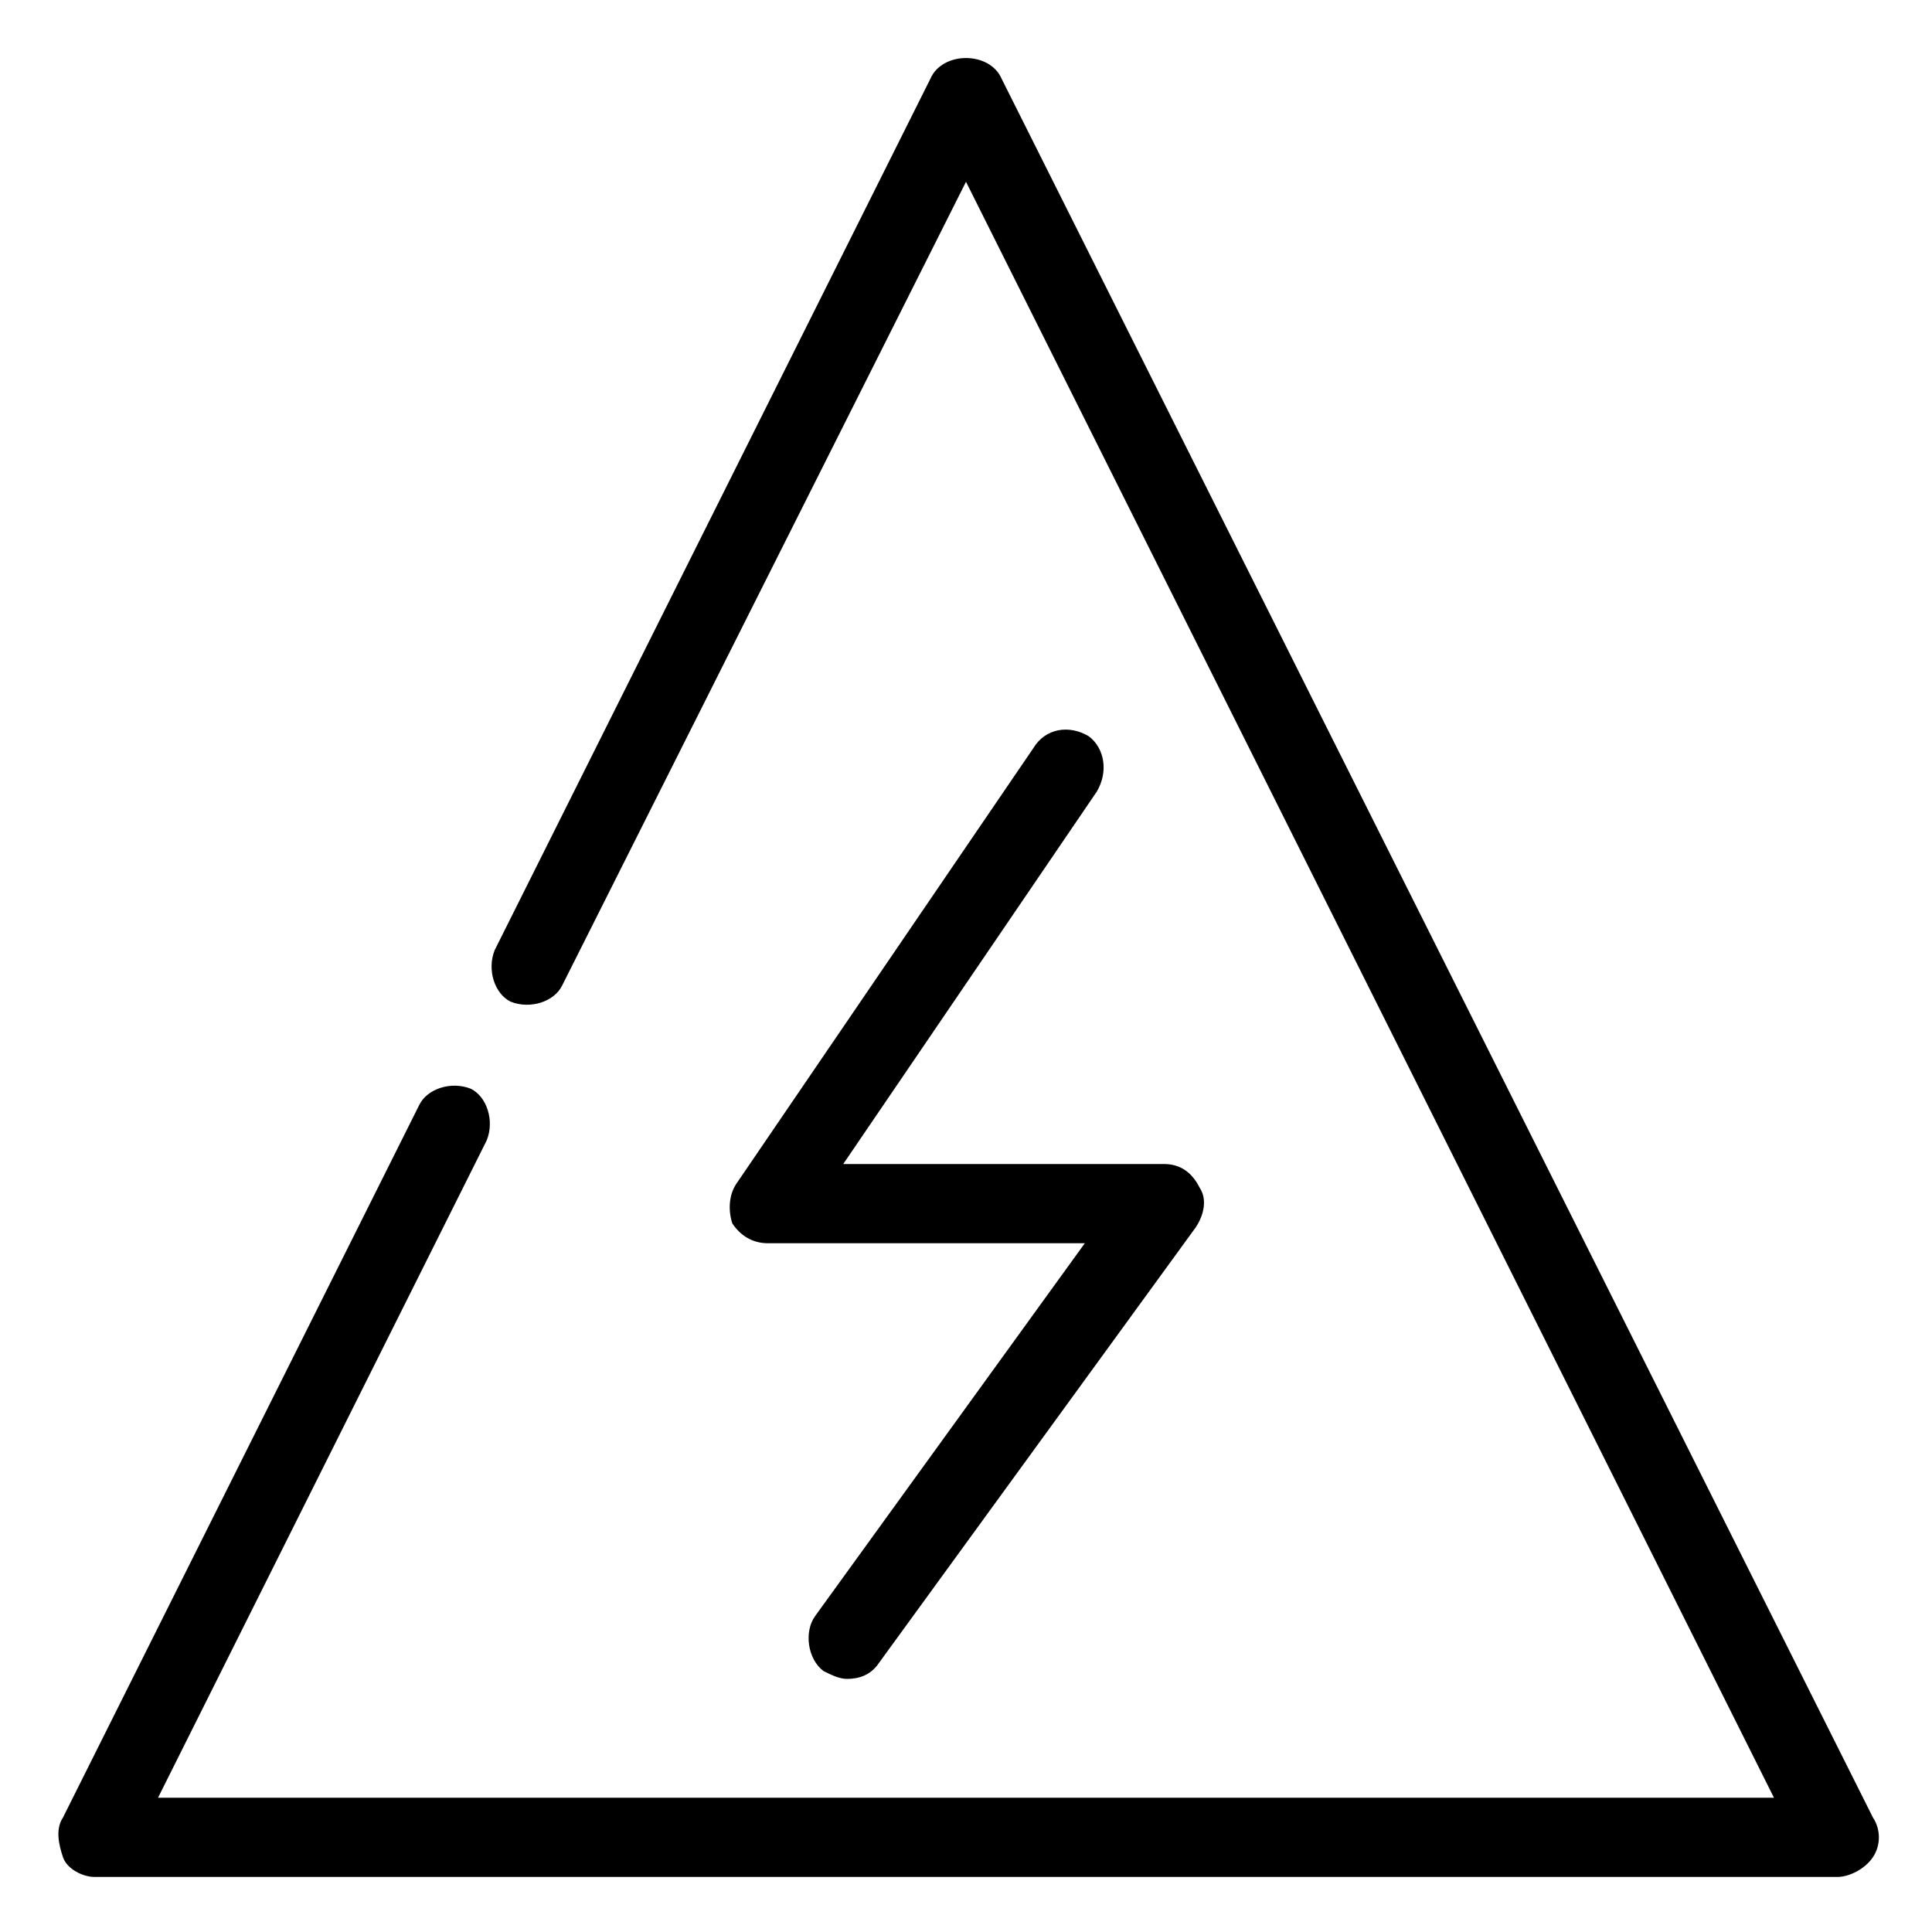
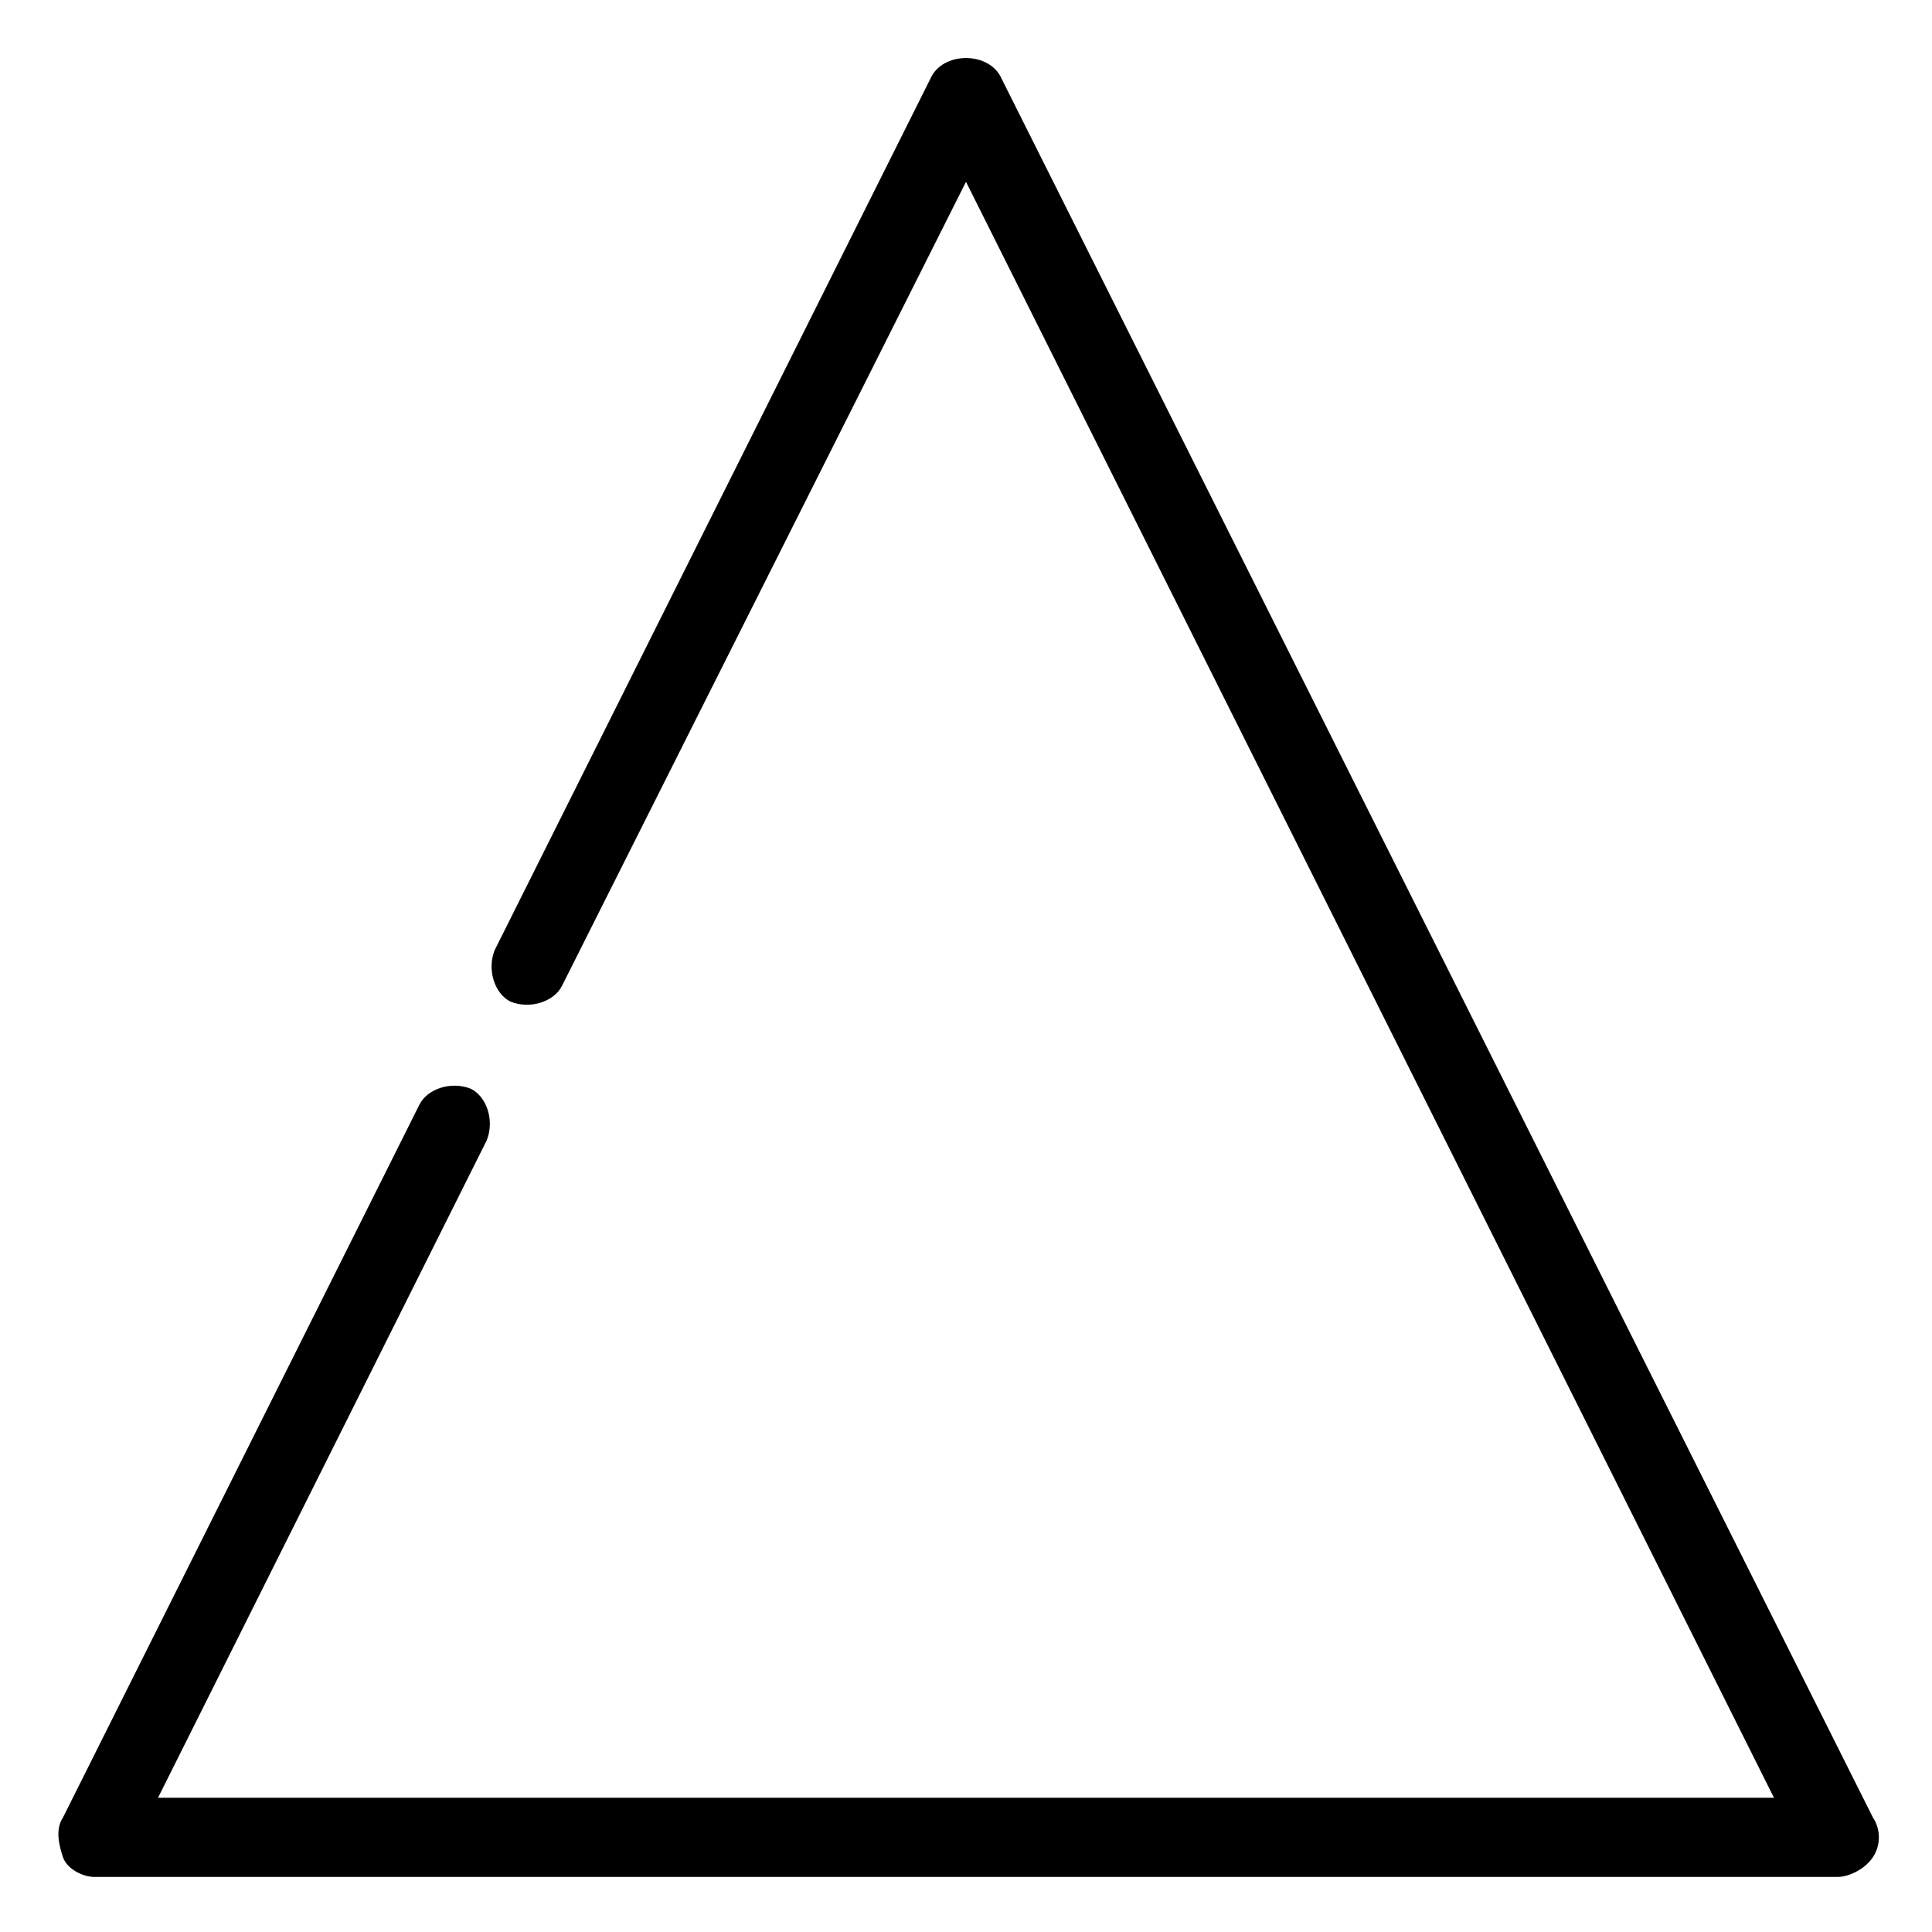
<svg xmlns="http://www.w3.org/2000/svg" fill="#000000" width="800px" height="800px" version="1.1" viewBox="144 144 512 512">
  <g>
    <path d="m409.45 164.89c-3.148-7.348-15.742-7.348-18.895 0l-115.46 230.91c-2.098 5.246 0 11.547 4.199 13.645 5.246 2.098 11.547 0 13.645-4.199l107.06-213.07 214.12 428.24h-428.24l87.117-174.23c2.098-5.246 0-11.547-4.199-13.645-5.246-2.098-11.547 0-13.645 4.199l-94.465 188.93c-2.098 3.148-1.051 7.348 0 10.496 1.051 3.148 5.25 5.246 8.398 5.246h461.82c3.148 0 7.348-2.098 9.445-5.246 2.098-3.148 2.098-7.348 0-10.496z" />
-     <path d="m432.54 339.12c-5.246-3.148-11.547-2.098-14.695 3.148l-78.719 115.46c-2.098 3.148-2.098 7.348-1.051 10.496 2.098 3.148 5.246 5.246 9.445 5.246h83.969l-71.371 98.664c-3.148 4.199-2.098 11.547 2.098 14.695 2.098 1.051 4.199 2.098 6.297 2.098 3.148 0 6.297-1.051 8.398-4.199l83.969-115.46c2.098-3.148 3.148-7.348 1.051-10.496-2.102-4.195-5.25-6.293-9.445-6.293h-85.02l67.176-98.664c3.148-5.25 2.098-11.547-2.102-14.695z" />
  </g>
</svg>